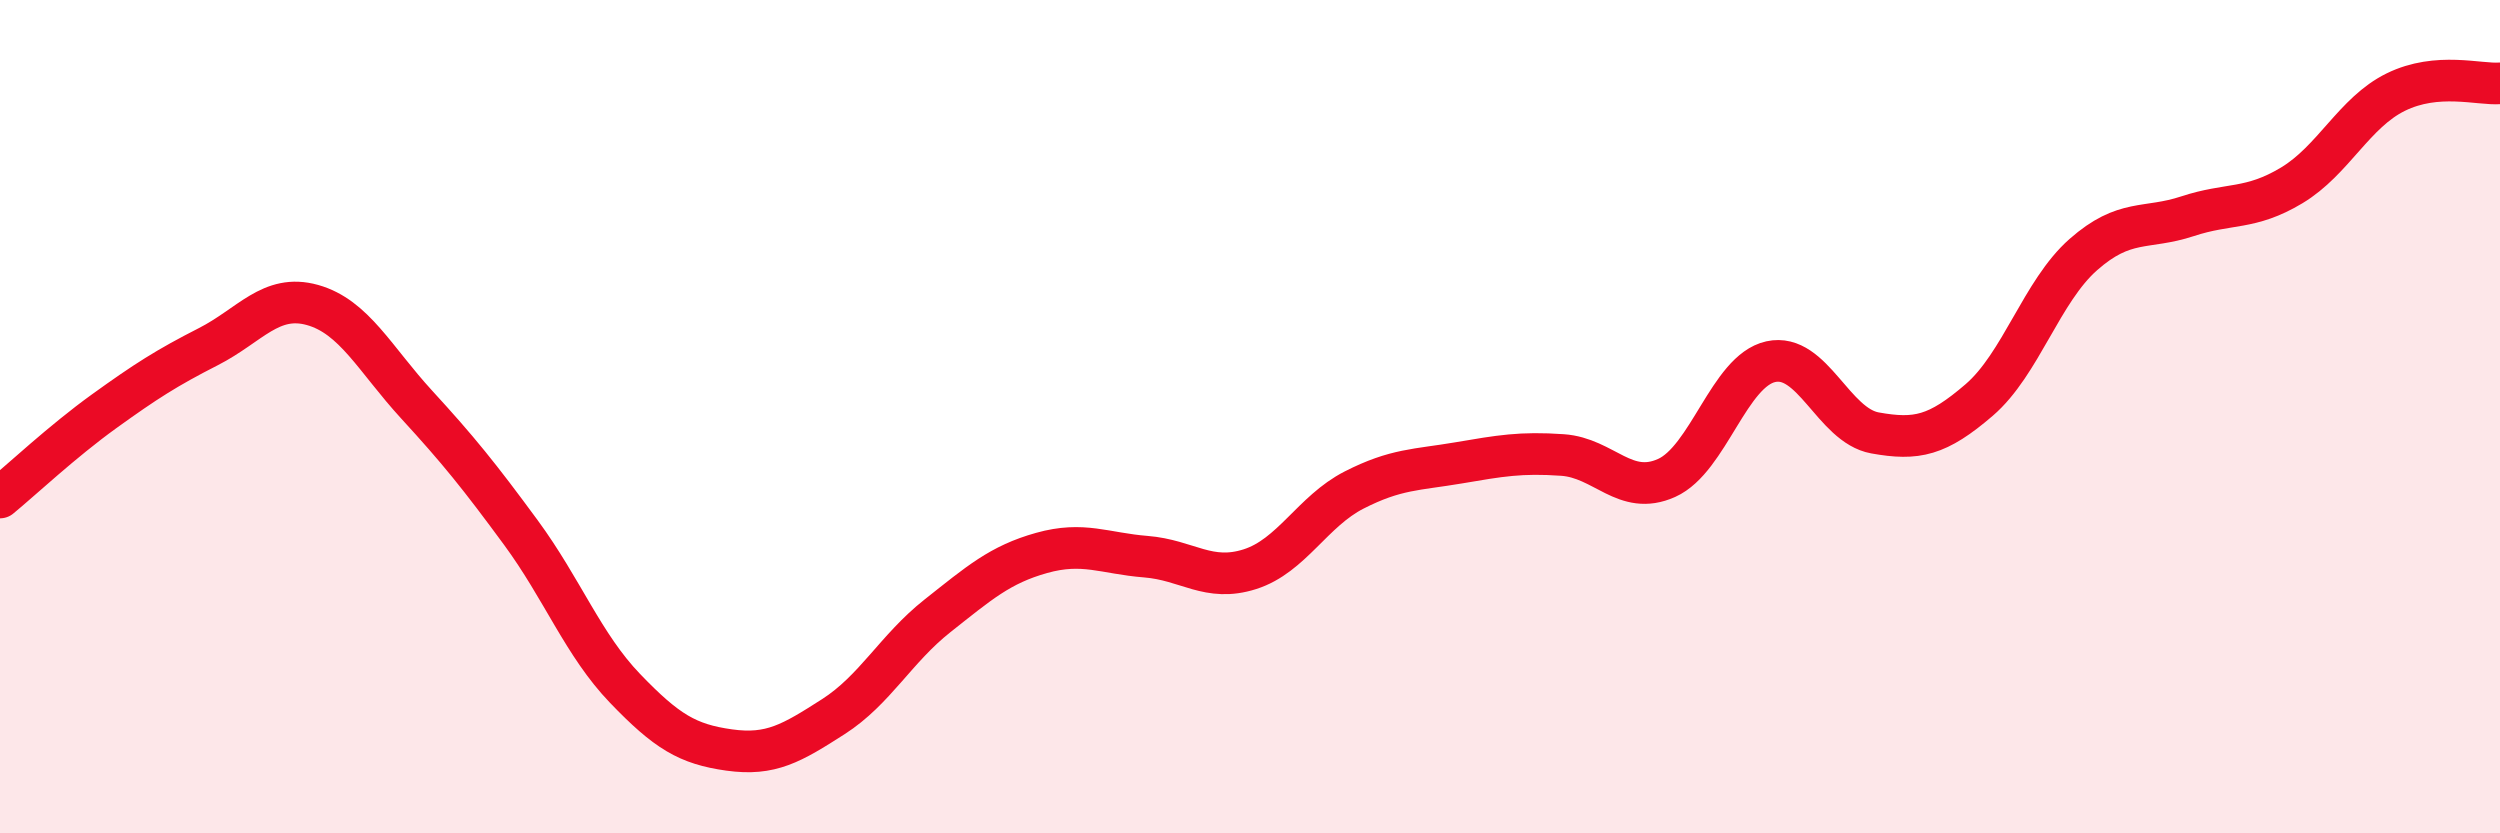
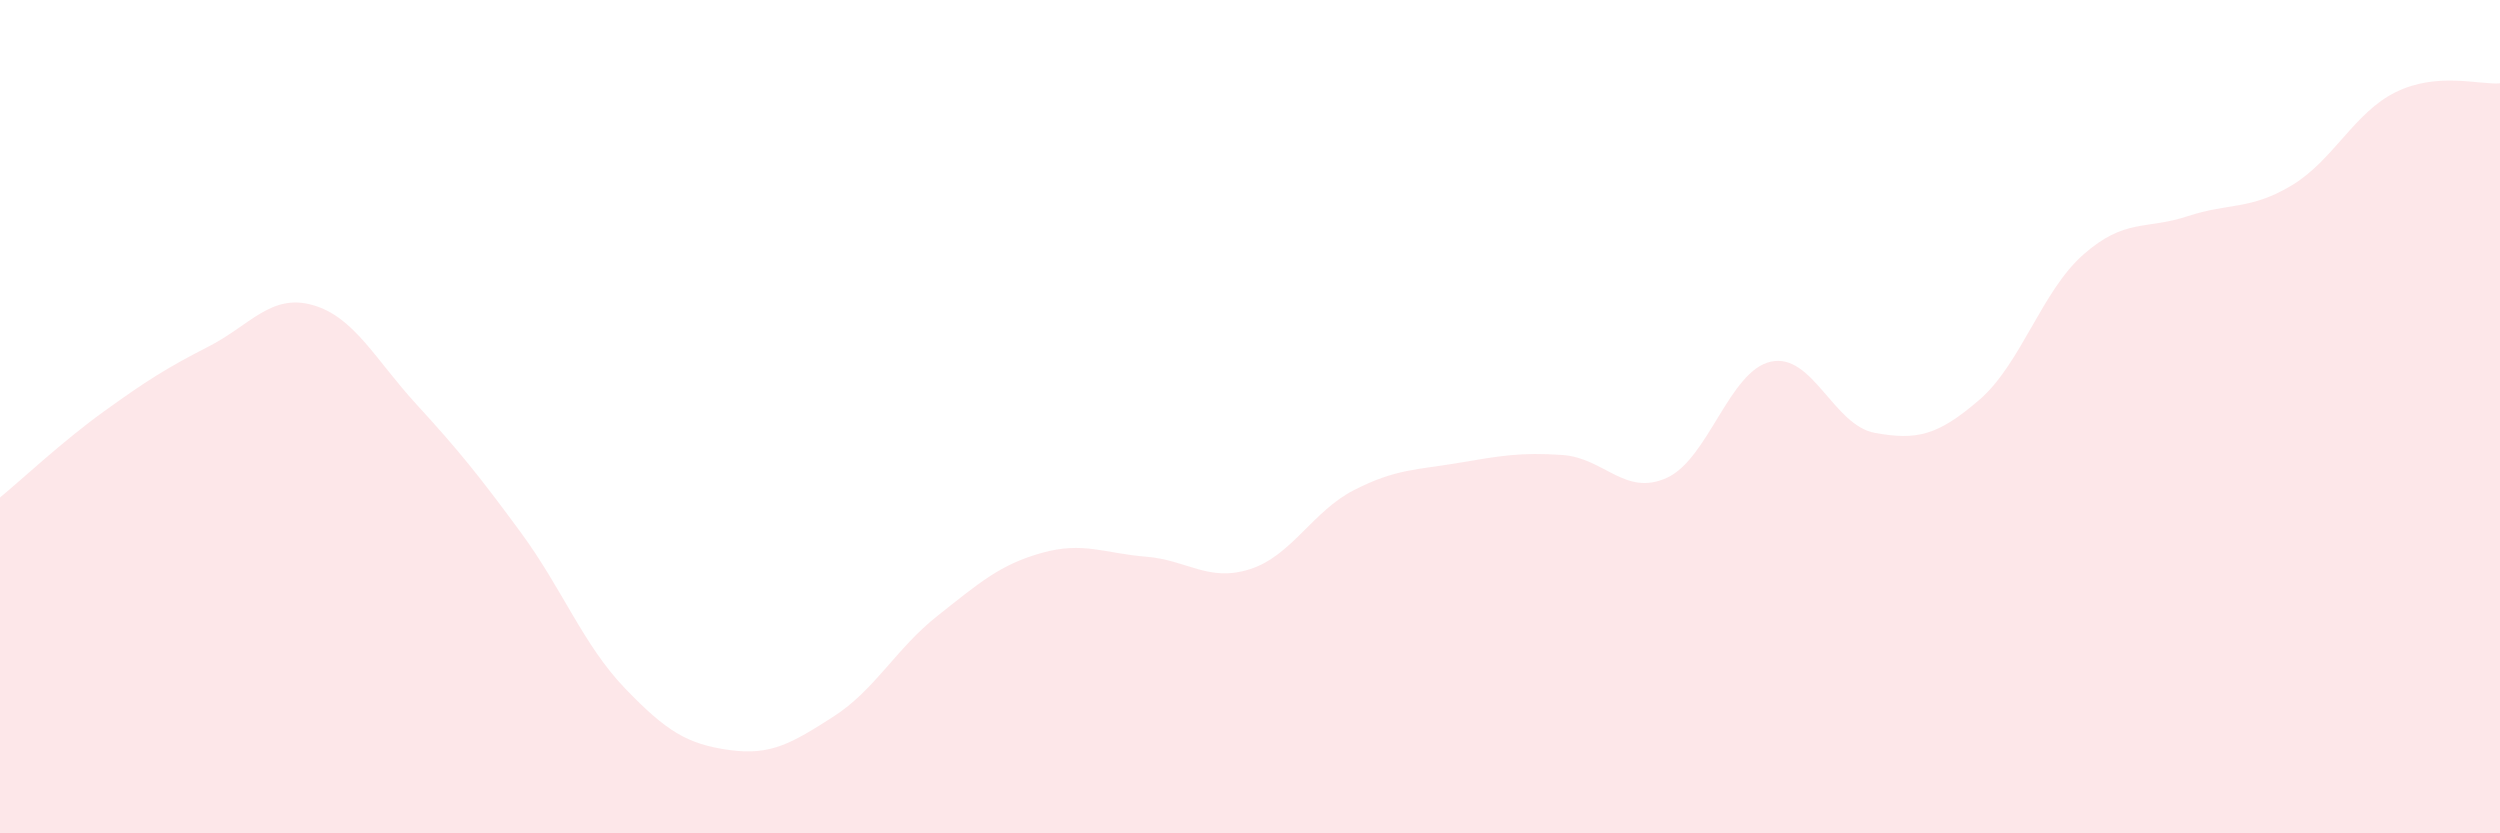
<svg xmlns="http://www.w3.org/2000/svg" width="60" height="20" viewBox="0 0 60 20">
  <path d="M 0,11.94 C 0.5,11.53 1.5,10.59 2.5,9.87 C 3.5,9.15 4,8.83 5,8.32 C 6,7.81 6.5,7.04 7.5,7.32 C 8.5,7.6 9,8.62 10,9.71 C 11,10.8 11.5,11.42 12.5,12.78 C 13.5,14.14 14,15.48 15,16.52 C 16,17.56 16.5,17.86 17.5,18 C 18.5,18.14 19,17.84 20,17.2 C 21,16.56 21.5,15.57 22.5,14.78 C 23.5,13.99 24,13.55 25,13.27 C 26,12.99 26.5,13.28 27.5,13.36 C 28.5,13.44 29,13.98 30,13.66 C 31,13.34 31.5,12.27 32.5,11.76 C 33.5,11.25 34,11.28 35,11.11 C 36,10.94 36.5,10.85 37.5,10.92 C 38.5,10.99 39,11.92 40,11.47 C 41,11.02 41.5,8.9 42.5,8.68 C 43.5,8.46 44,10.21 45,10.39 C 46,10.57 46.5,10.46 47.5,9.6 C 48.5,8.74 49,6.99 50,6.11 C 51,5.23 51.5,5.52 52.5,5.19 C 53.5,4.86 54,5.05 55,4.45 C 56,3.85 56.5,2.7 57.5,2.21 C 58.5,1.72 59.5,2.04 60,2L60 20L0 20Z" fill="#EB0A25" opacity="0.1" stroke-linecap="round" stroke-linejoin="round" />
-   <path d="M 0,11.94 C 0.5,11.53 1.5,10.59 2.5,9.87 C 3.5,9.15 4,8.83 5,8.32 C 6,7.81 6.5,7.04 7.5,7.32 C 8.5,7.6 9,8.62 10,9.71 C 11,10.8 11.5,11.42 12.5,12.78 C 13.5,14.14 14,15.48 15,16.52 C 16,17.56 16.5,17.86 17.5,18 C 18.5,18.14 19,17.84 20,17.2 C 21,16.56 21.5,15.57 22.5,14.78 C 23.5,13.99 24,13.55 25,13.27 C 26,12.99 26.5,13.28 27.5,13.36 C 28.5,13.44 29,13.98 30,13.66 C 31,13.34 31.5,12.27 32.5,11.76 C 33.5,11.25 34,11.28 35,11.11 C 36,10.94 36.5,10.85 37.5,10.92 C 38.5,10.99 39,11.92 40,11.47 C 41,11.02 41.5,8.9 42.5,8.68 C 43.5,8.46 44,10.21 45,10.39 C 46,10.57 46.5,10.46 47.5,9.6 C 48.5,8.74 49,6.99 50,6.11 C 51,5.23 51.5,5.52 52.5,5.19 C 53.5,4.86 54,5.05 55,4.45 C 56,3.85 56.5,2.7 57.5,2.21 C 58.5,1.72 59.5,2.04 60,2" stroke="#EB0A25" stroke-width="1" fill="none" stroke-linecap="round" stroke-linejoin="round" />
</svg>